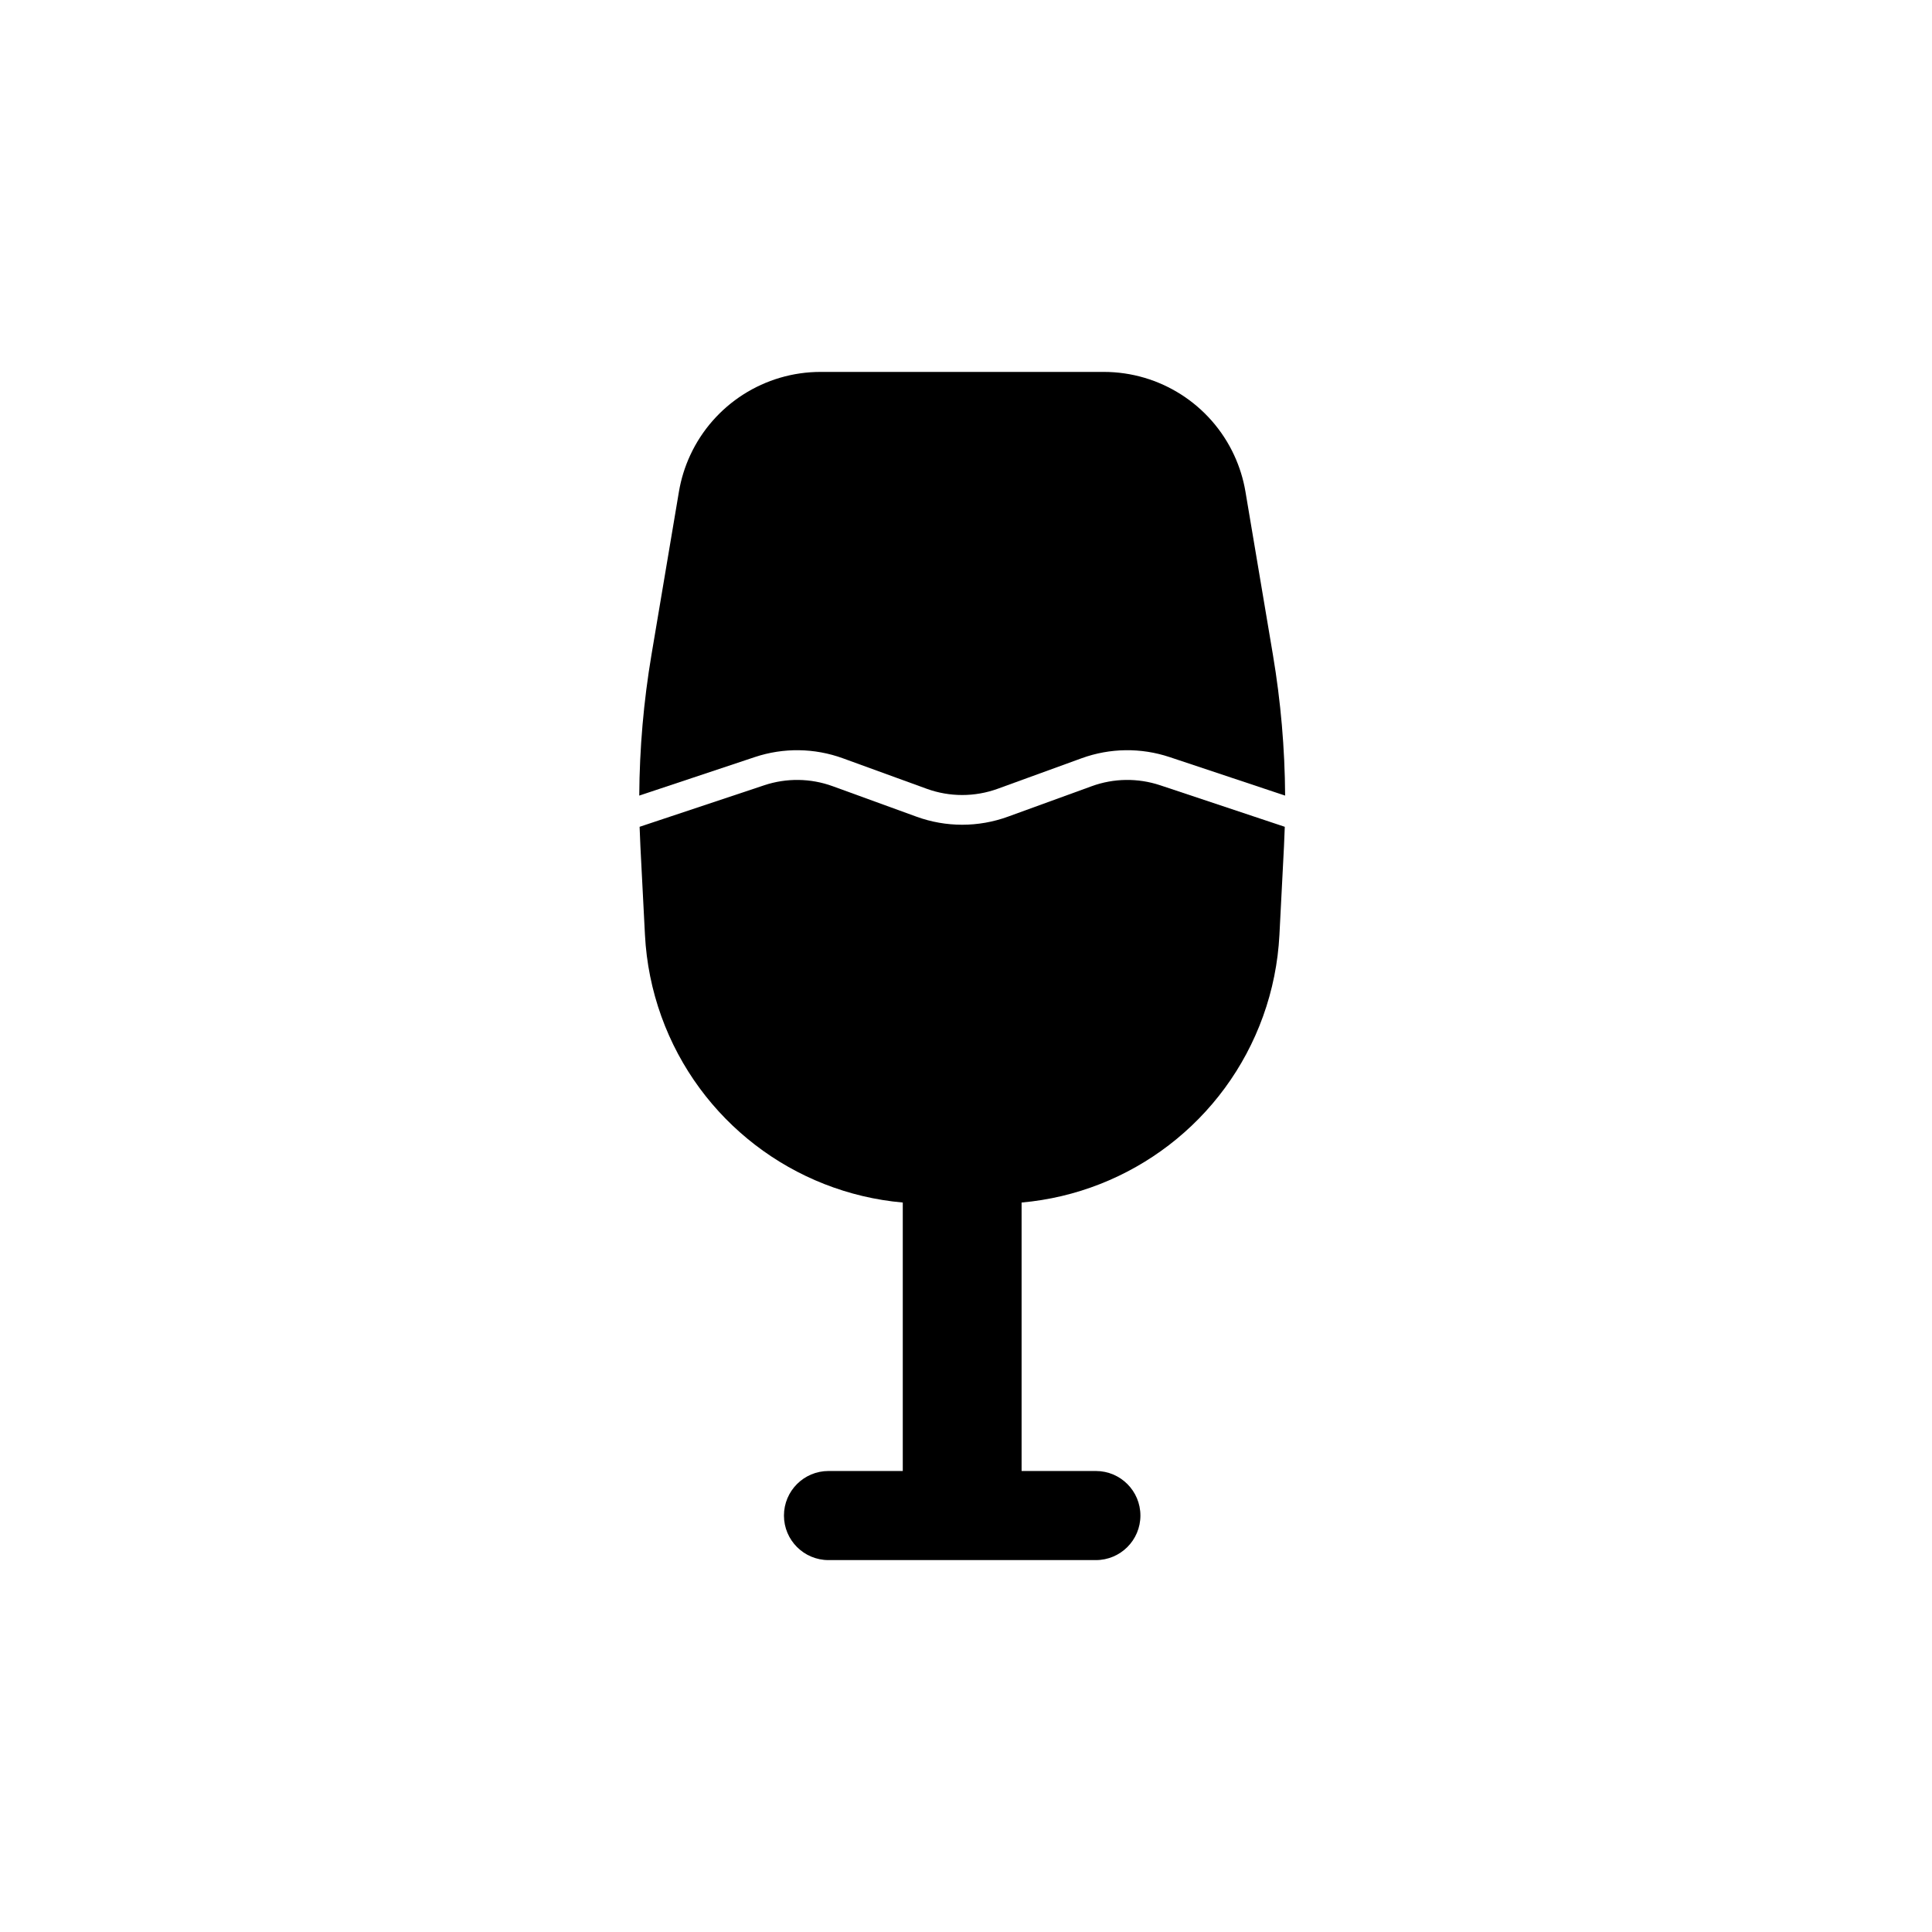
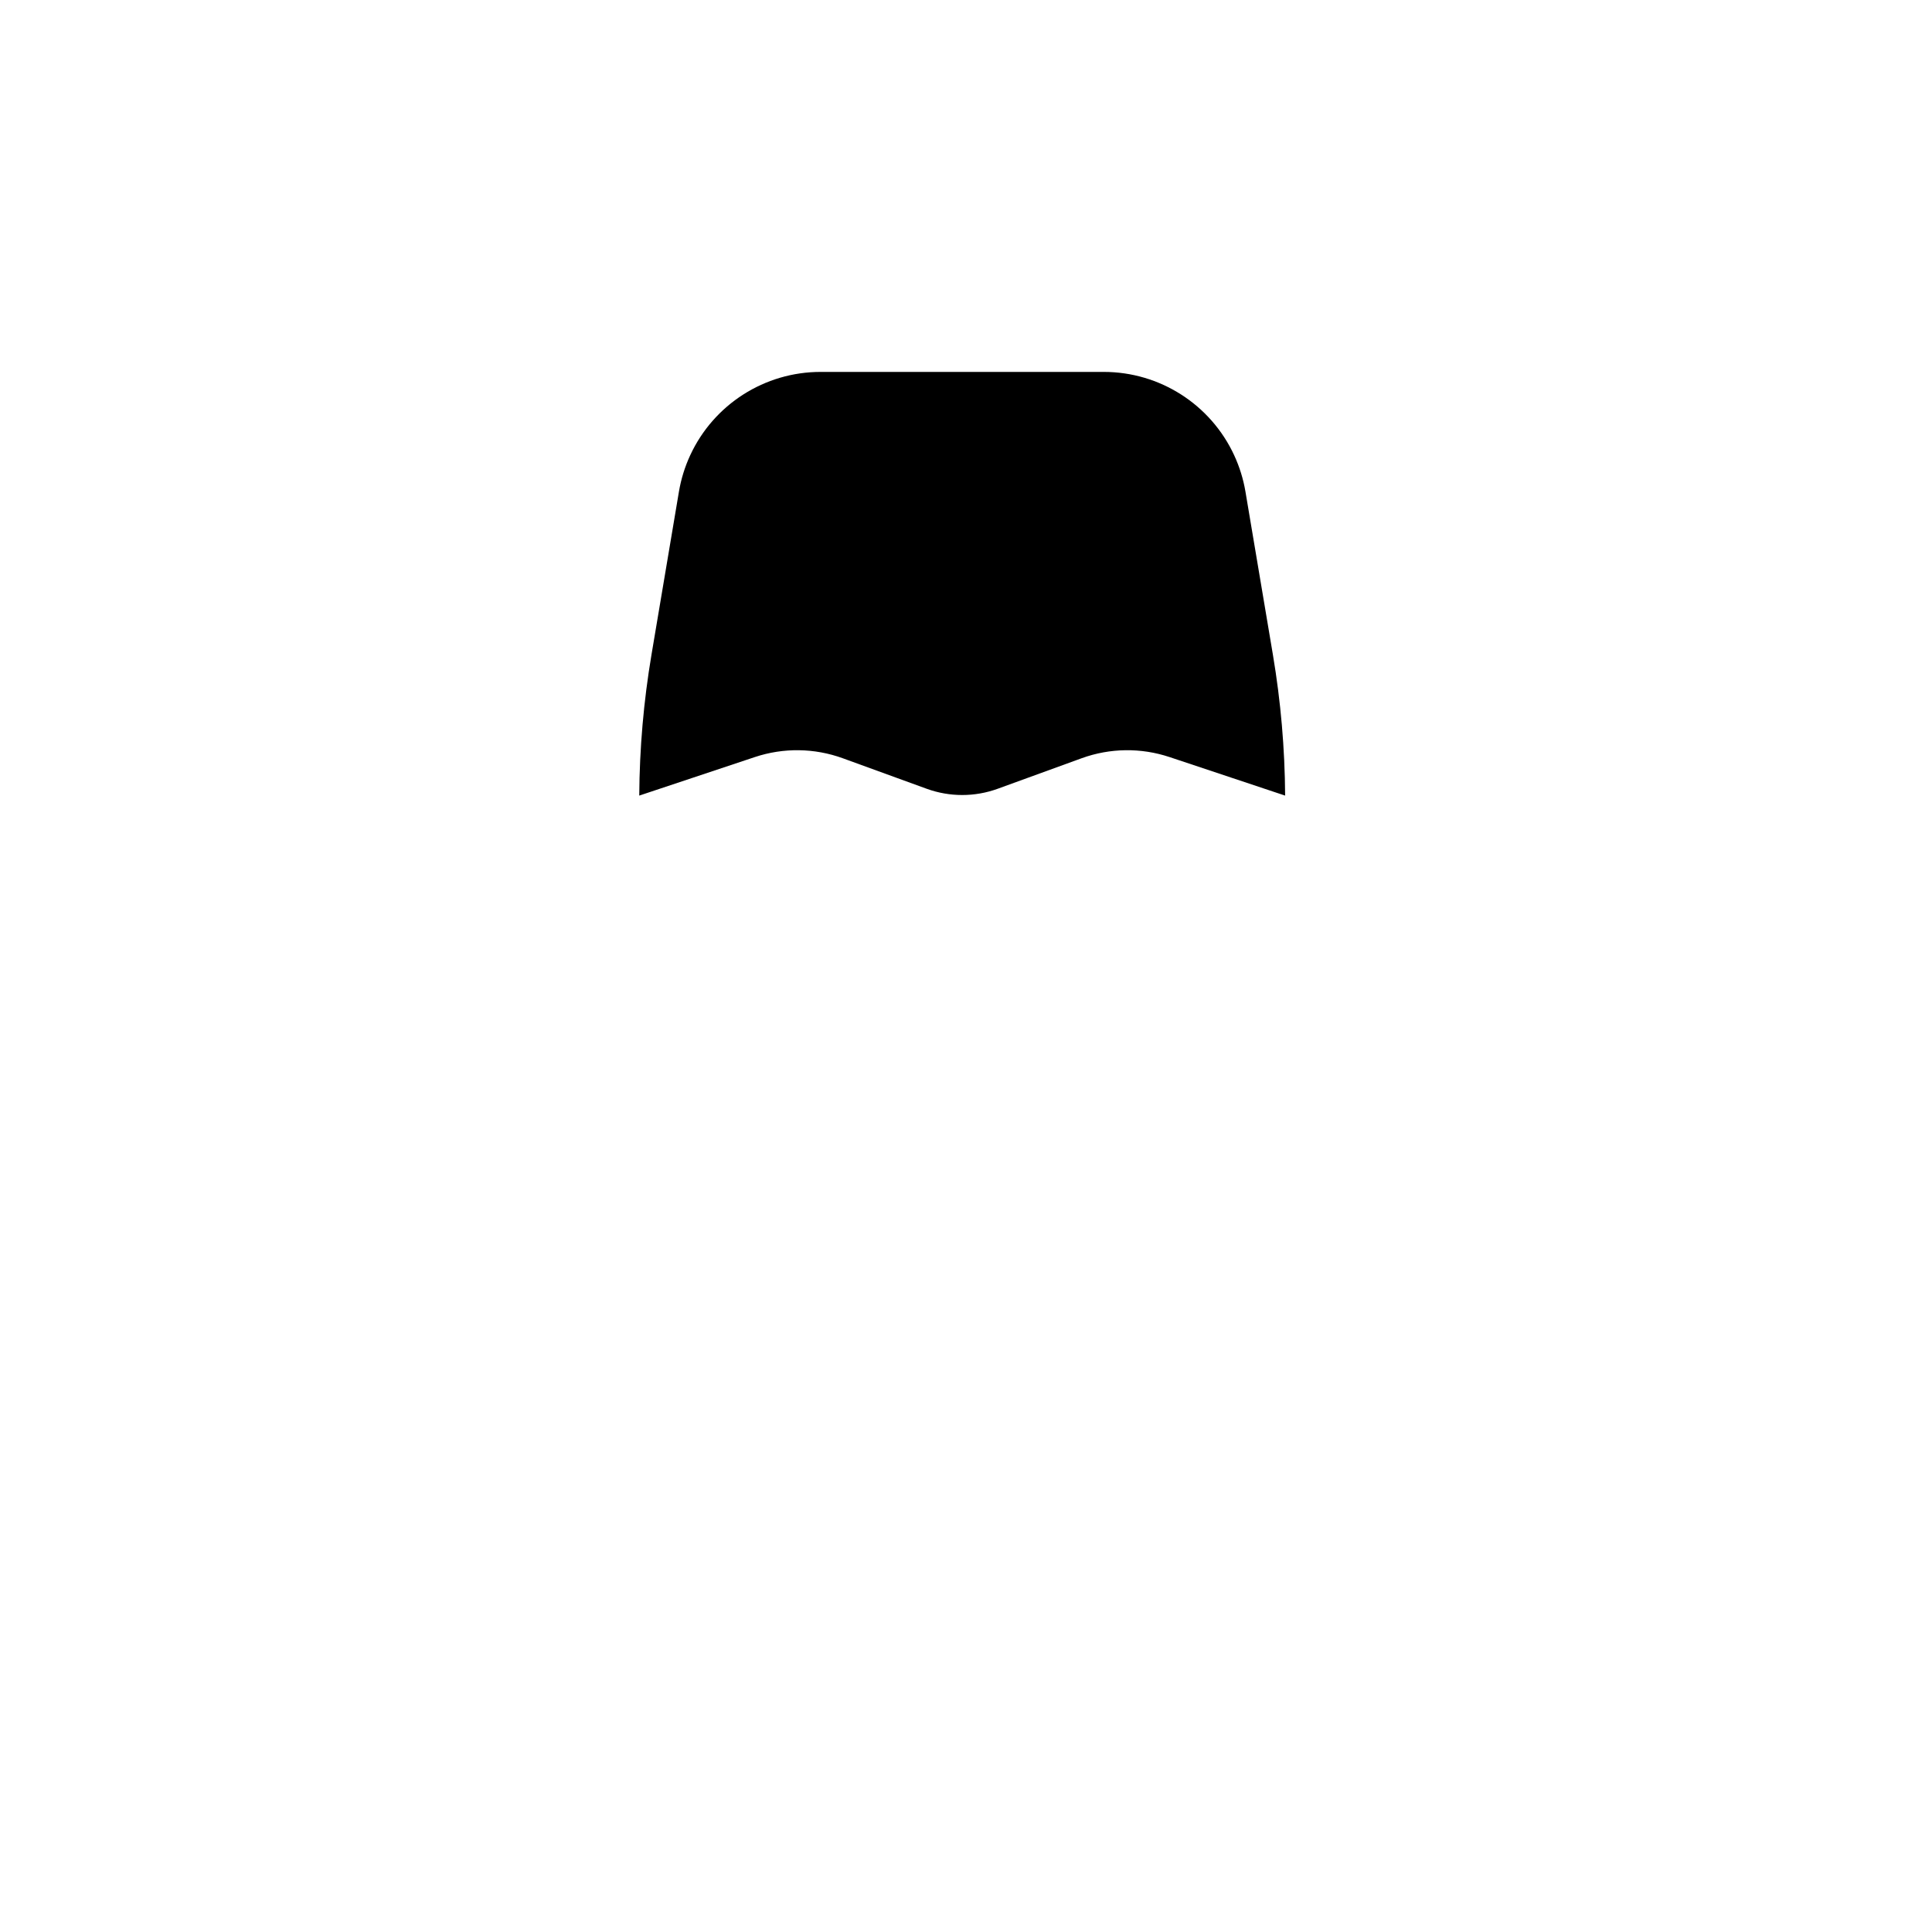
<svg xmlns="http://www.w3.org/2000/svg" fill="#000000" width="800px" height="800px" version="1.1" viewBox="144 144 512 512">
  <g>
    <path d="m361.47 242.56c-14.836 0-28.32 8.617-34.555 22.078-1.426 3.078-2.434 6.332-2.996 9.68l-7.273 43.203c-2.078 12.34-3.16 24.82-3.238 37.32l30.633-10.211c7.582-2.527 15.797-2.414 23.309 0.316l22.223 8.082c6.086 2.211 12.75 2.211 18.832 0l22.227-8.082c7.512-2.731 15.727-2.844 23.309-0.316l30.633 10.211c-0.078-12.5-1.16-24.98-3.238-37.32l-7.273-43.203c-0.562-3.348-1.57-6.602-2.996-9.68-6.234-13.461-19.719-22.078-34.555-22.078z" />
-     <path d="m484.48 363.11-33.027-11.008c-5.898-1.965-12.289-1.879-18.129 0.246l-22.227 8.082c-7.82 2.844-16.391 2.844-24.211 0l-22.227-8.082c-5.84-2.125-12.23-2.211-18.129-0.246l-33.027 11.008c0.051 1.73 0.121 3.461 0.211 5.191l1.207 23.449c0.379 7.371 1.84 14.645 4.34 21.586 9.969 27.68 35.078 46.785 63.984 49.348v71.145h-19.68c-6.519 0-11.809 5.285-11.809 11.809 0 6.519 5.289 11.805 11.809 11.805h70.848c6.523 0 11.809-5.285 11.809-11.805 0-6.523-5.285-11.809-11.809-11.809h-19.68v-71.145c28.91-2.562 54.02-21.668 63.988-49.348 2.5-6.941 3.961-14.215 4.34-21.586l1.207-23.449c0.09-1.73 0.16-3.461 0.211-5.191z" />
  </g>
</svg>